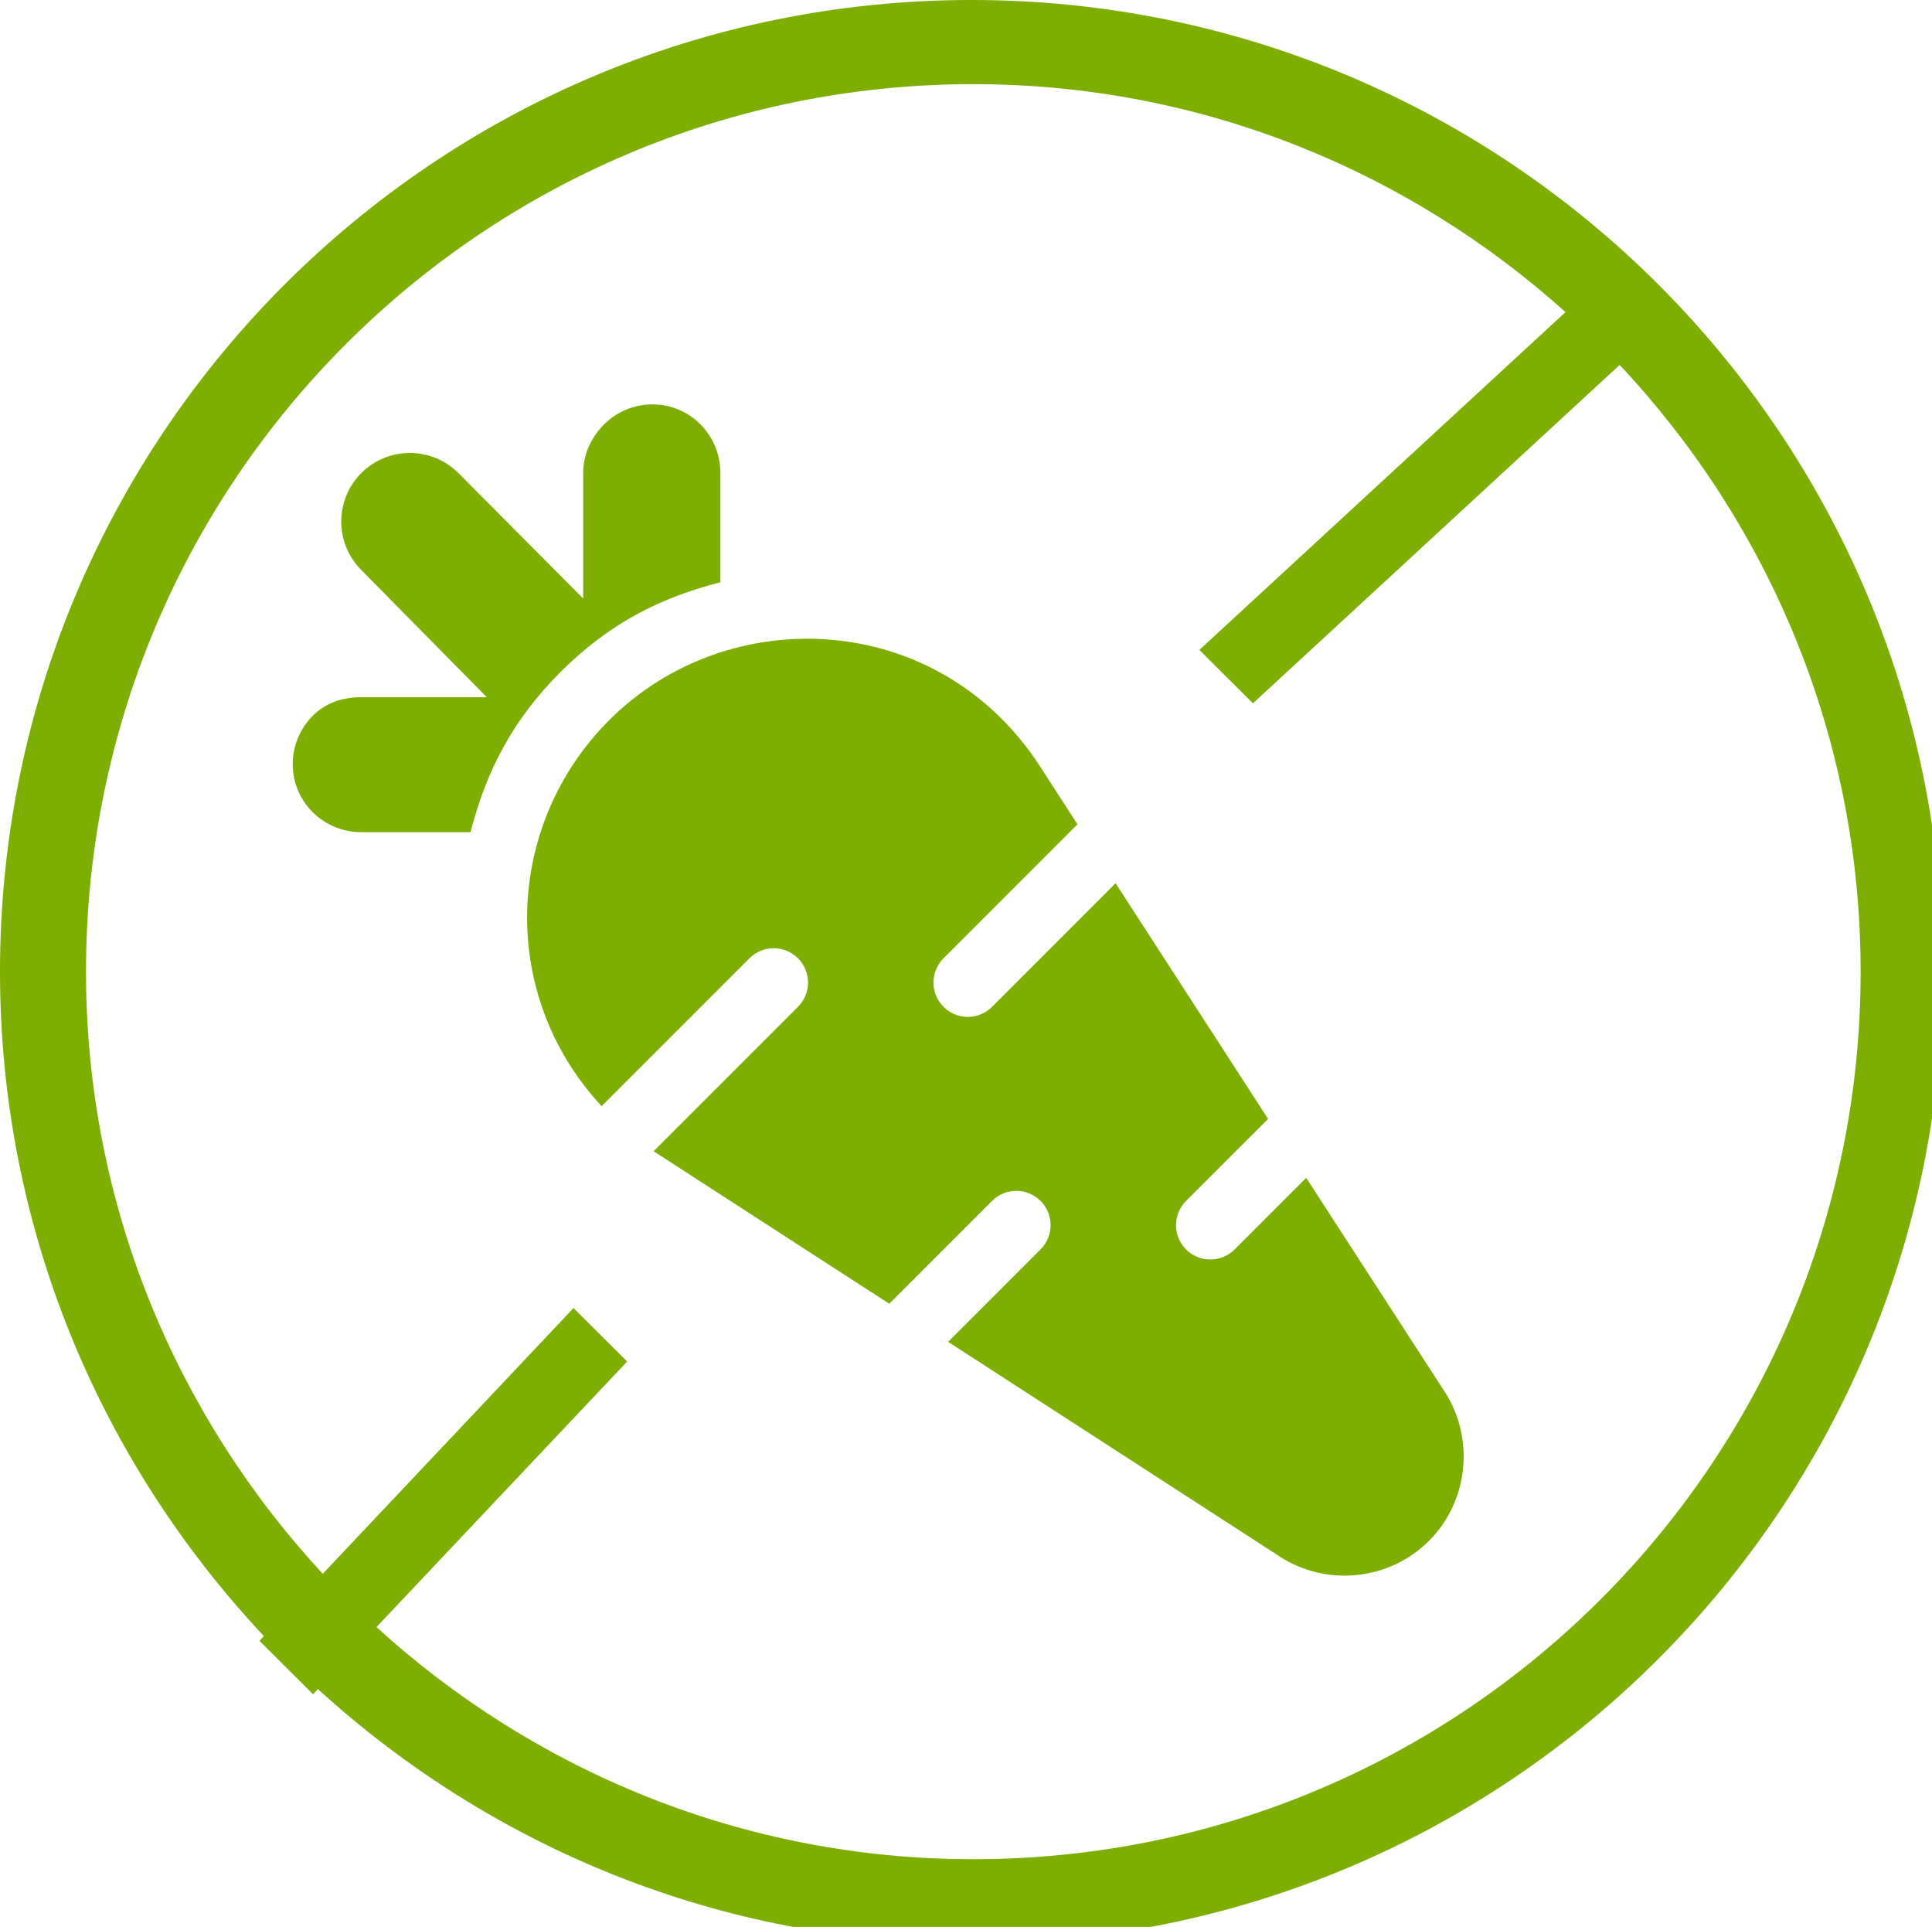
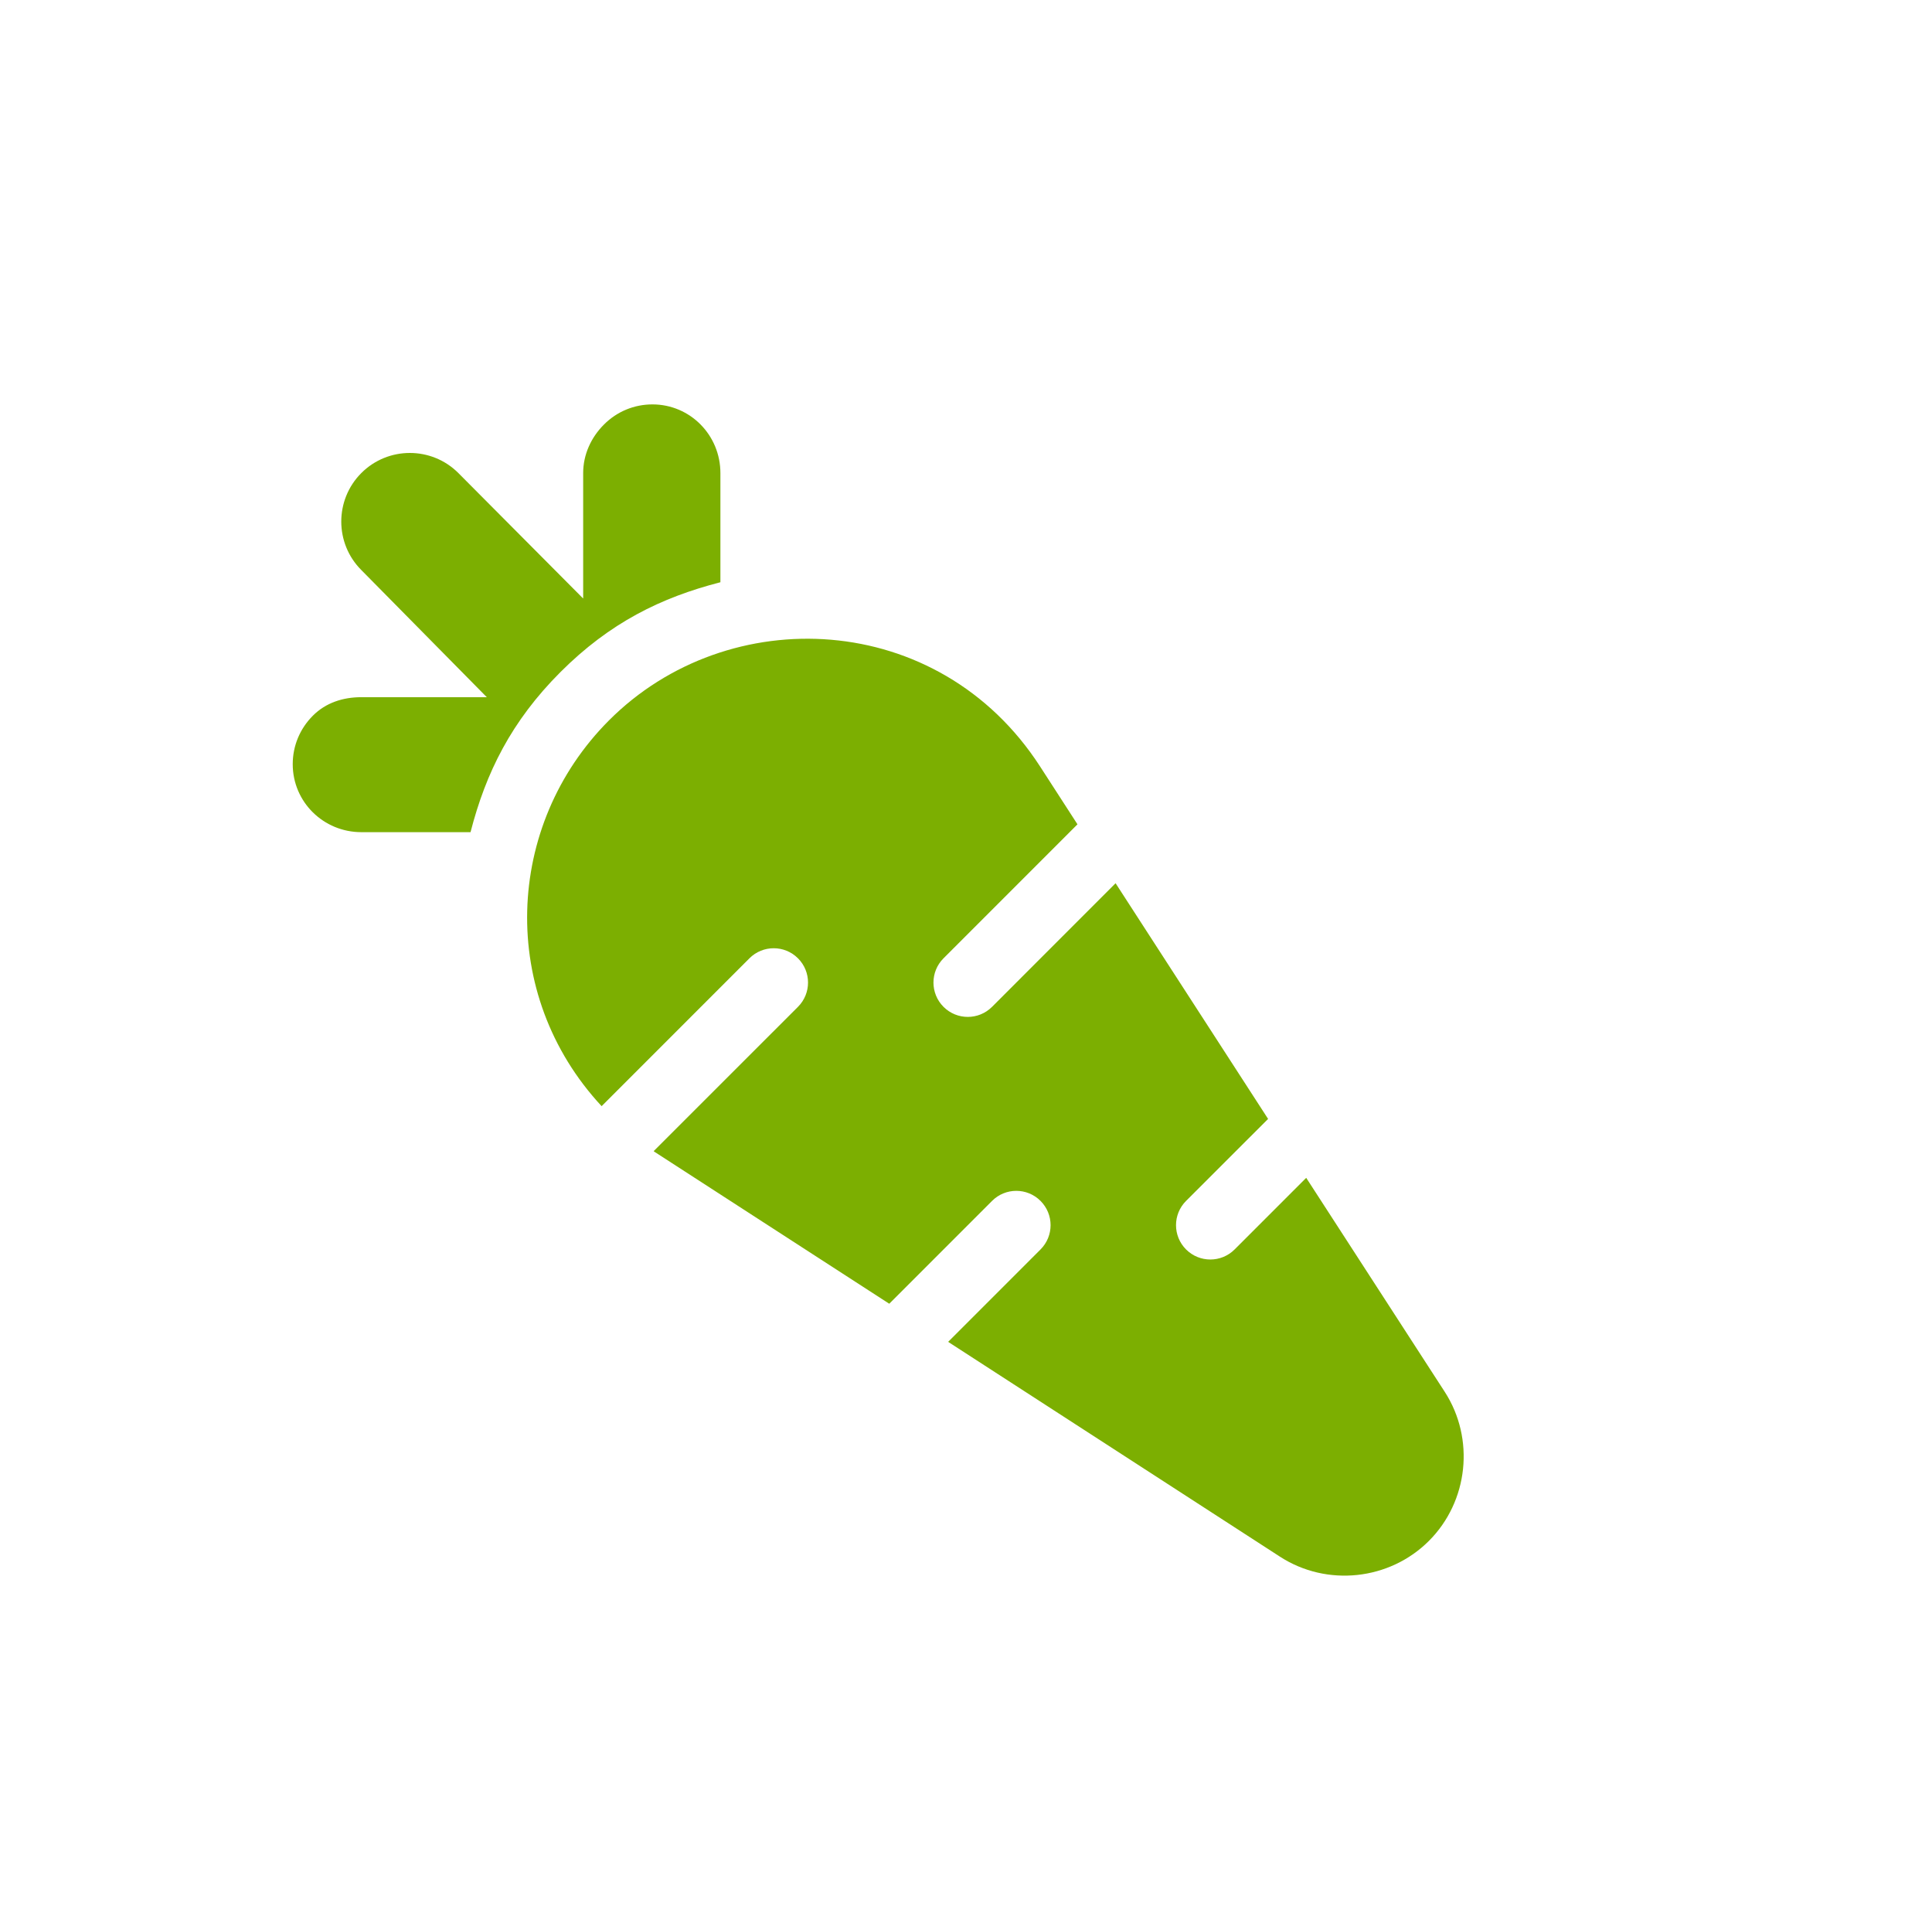
<svg xmlns="http://www.w3.org/2000/svg" preserveAspectRatio="xMidYMid" width="33" height="32.906" viewBox="0 0 33 32.906">
  <defs>
    <style>
      .cls-1 {
        fill: #7caf01;
      }

      .cls-1, .cls-2 {
        fill-rule: evenodd;
      }

      .cls-2 {
        fill: #7caf01;
      }
    </style>
  </defs>
  <g>
    <path d="M24.407,26.314 C23.733,26.988 22.662,27.102 21.862,26.583 L16.195,22.915 L17.773,21.337 C18.002,21.108 18.002,20.737 17.773,20.508 C17.544,20.279 17.174,20.279 16.945,20.508 L15.189,22.264 L11.180,19.670 C11.175,19.666 11.171,19.662 11.165,19.658 L13.630,17.194 C13.859,16.965 13.859,16.594 13.630,16.365 C13.401,16.136 13.030,16.136 12.801,16.365 L10.276,18.890 C8.504,16.983 8.618,14.092 10.399,12.305 C12.436,10.260 16.031,10.409 17.764,13.087 L18.404,14.077 L16.116,16.365 C15.887,16.594 15.887,16.965 16.116,17.194 C16.345,17.423 16.716,17.423 16.945,17.194 L19.055,15.083 L21.660,19.108 L20.259,20.508 C20.030,20.737 20.030,21.108 20.259,21.337 C20.488,21.566 20.859,21.566 21.088,21.337 L22.311,20.114 L24.677,23.768 C25.195,24.569 25.082,25.639 24.407,26.314 ZM8.037,14.211 L6.172,14.211 C5.526,14.211 5.000,13.696 5.000,13.050 C5.000,12.738 5.122,12.444 5.344,12.222 C5.565,12.000 5.859,11.906 6.172,11.906 L8.315,11.906 L6.172,9.735 C5.715,9.279 5.715,8.535 6.172,8.078 C6.629,7.621 7.372,7.621 7.829,8.078 L9.961,10.221 L9.961,8.078 C9.961,7.766 10.094,7.472 10.316,7.250 C10.537,7.028 10.832,6.906 11.144,6.906 C11.790,6.906 12.305,7.432 12.305,8.078 L12.305,9.943 C11.291,10.204 10.416,10.634 9.572,11.478 C8.734,12.316 8.299,13.194 8.037,14.211 Z" class="cls-1" />
-     <path d="M16.594,33.188 C12.289,33.188 8.379,31.534 5.430,28.845 L5.347,28.933 L4.432,28.021 L4.508,27.940 C1.720,24.971 -0.000,20.988 -0.000,16.594 C-0.000,7.429 7.429,-0.000 16.594,-0.000 C25.758,-0.000 33.188,7.429 33.188,16.594 C33.188,25.758 25.758,33.188 16.594,33.188 ZM27.665,6.232 L21.401,12.011 L20.486,11.099 L26.740,5.330 C24.056,2.918 20.518,1.437 16.625,1.437 C8.254,1.437 1.469,8.223 1.469,16.594 C1.469,20.568 3.010,24.173 5.513,26.876 L9.796,22.338 L10.712,23.251 L6.430,27.786 C9.124,30.240 12.694,31.750 16.625,31.750 C24.996,31.750 31.781,24.964 31.781,16.594 C31.781,12.581 30.211,8.944 27.665,6.232 Z" class="cls-2" />
  </g>
</svg>